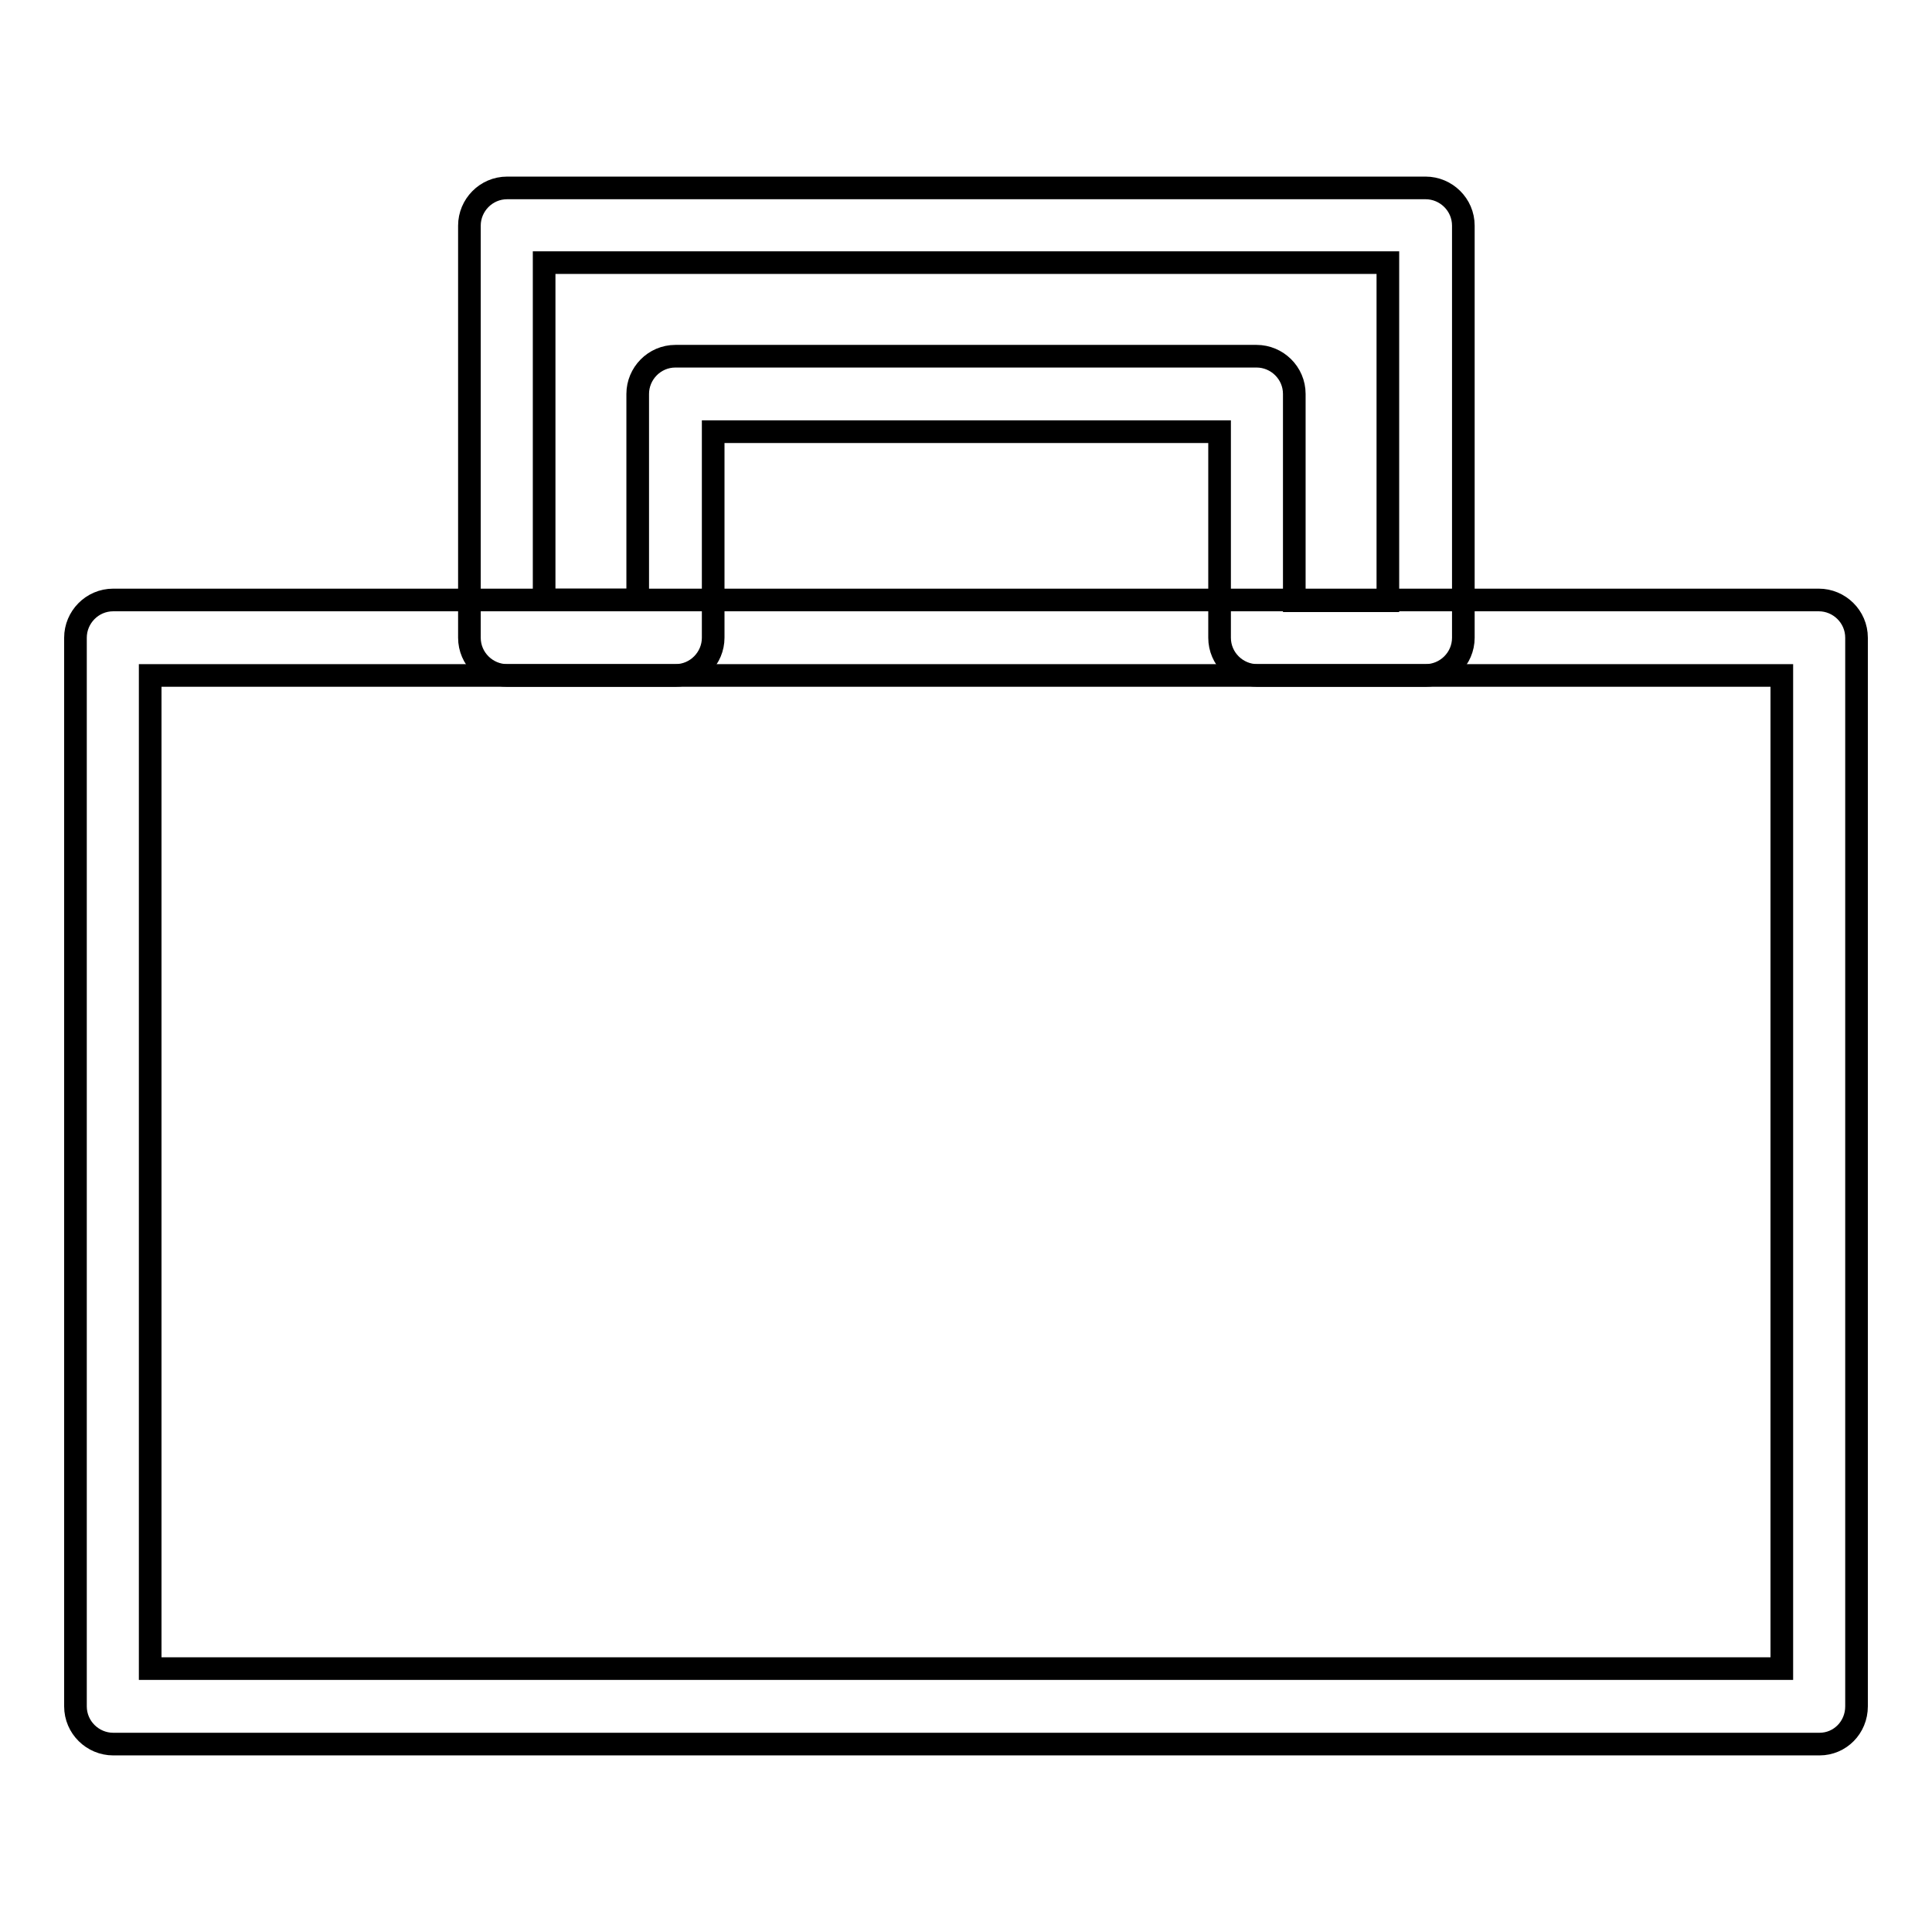
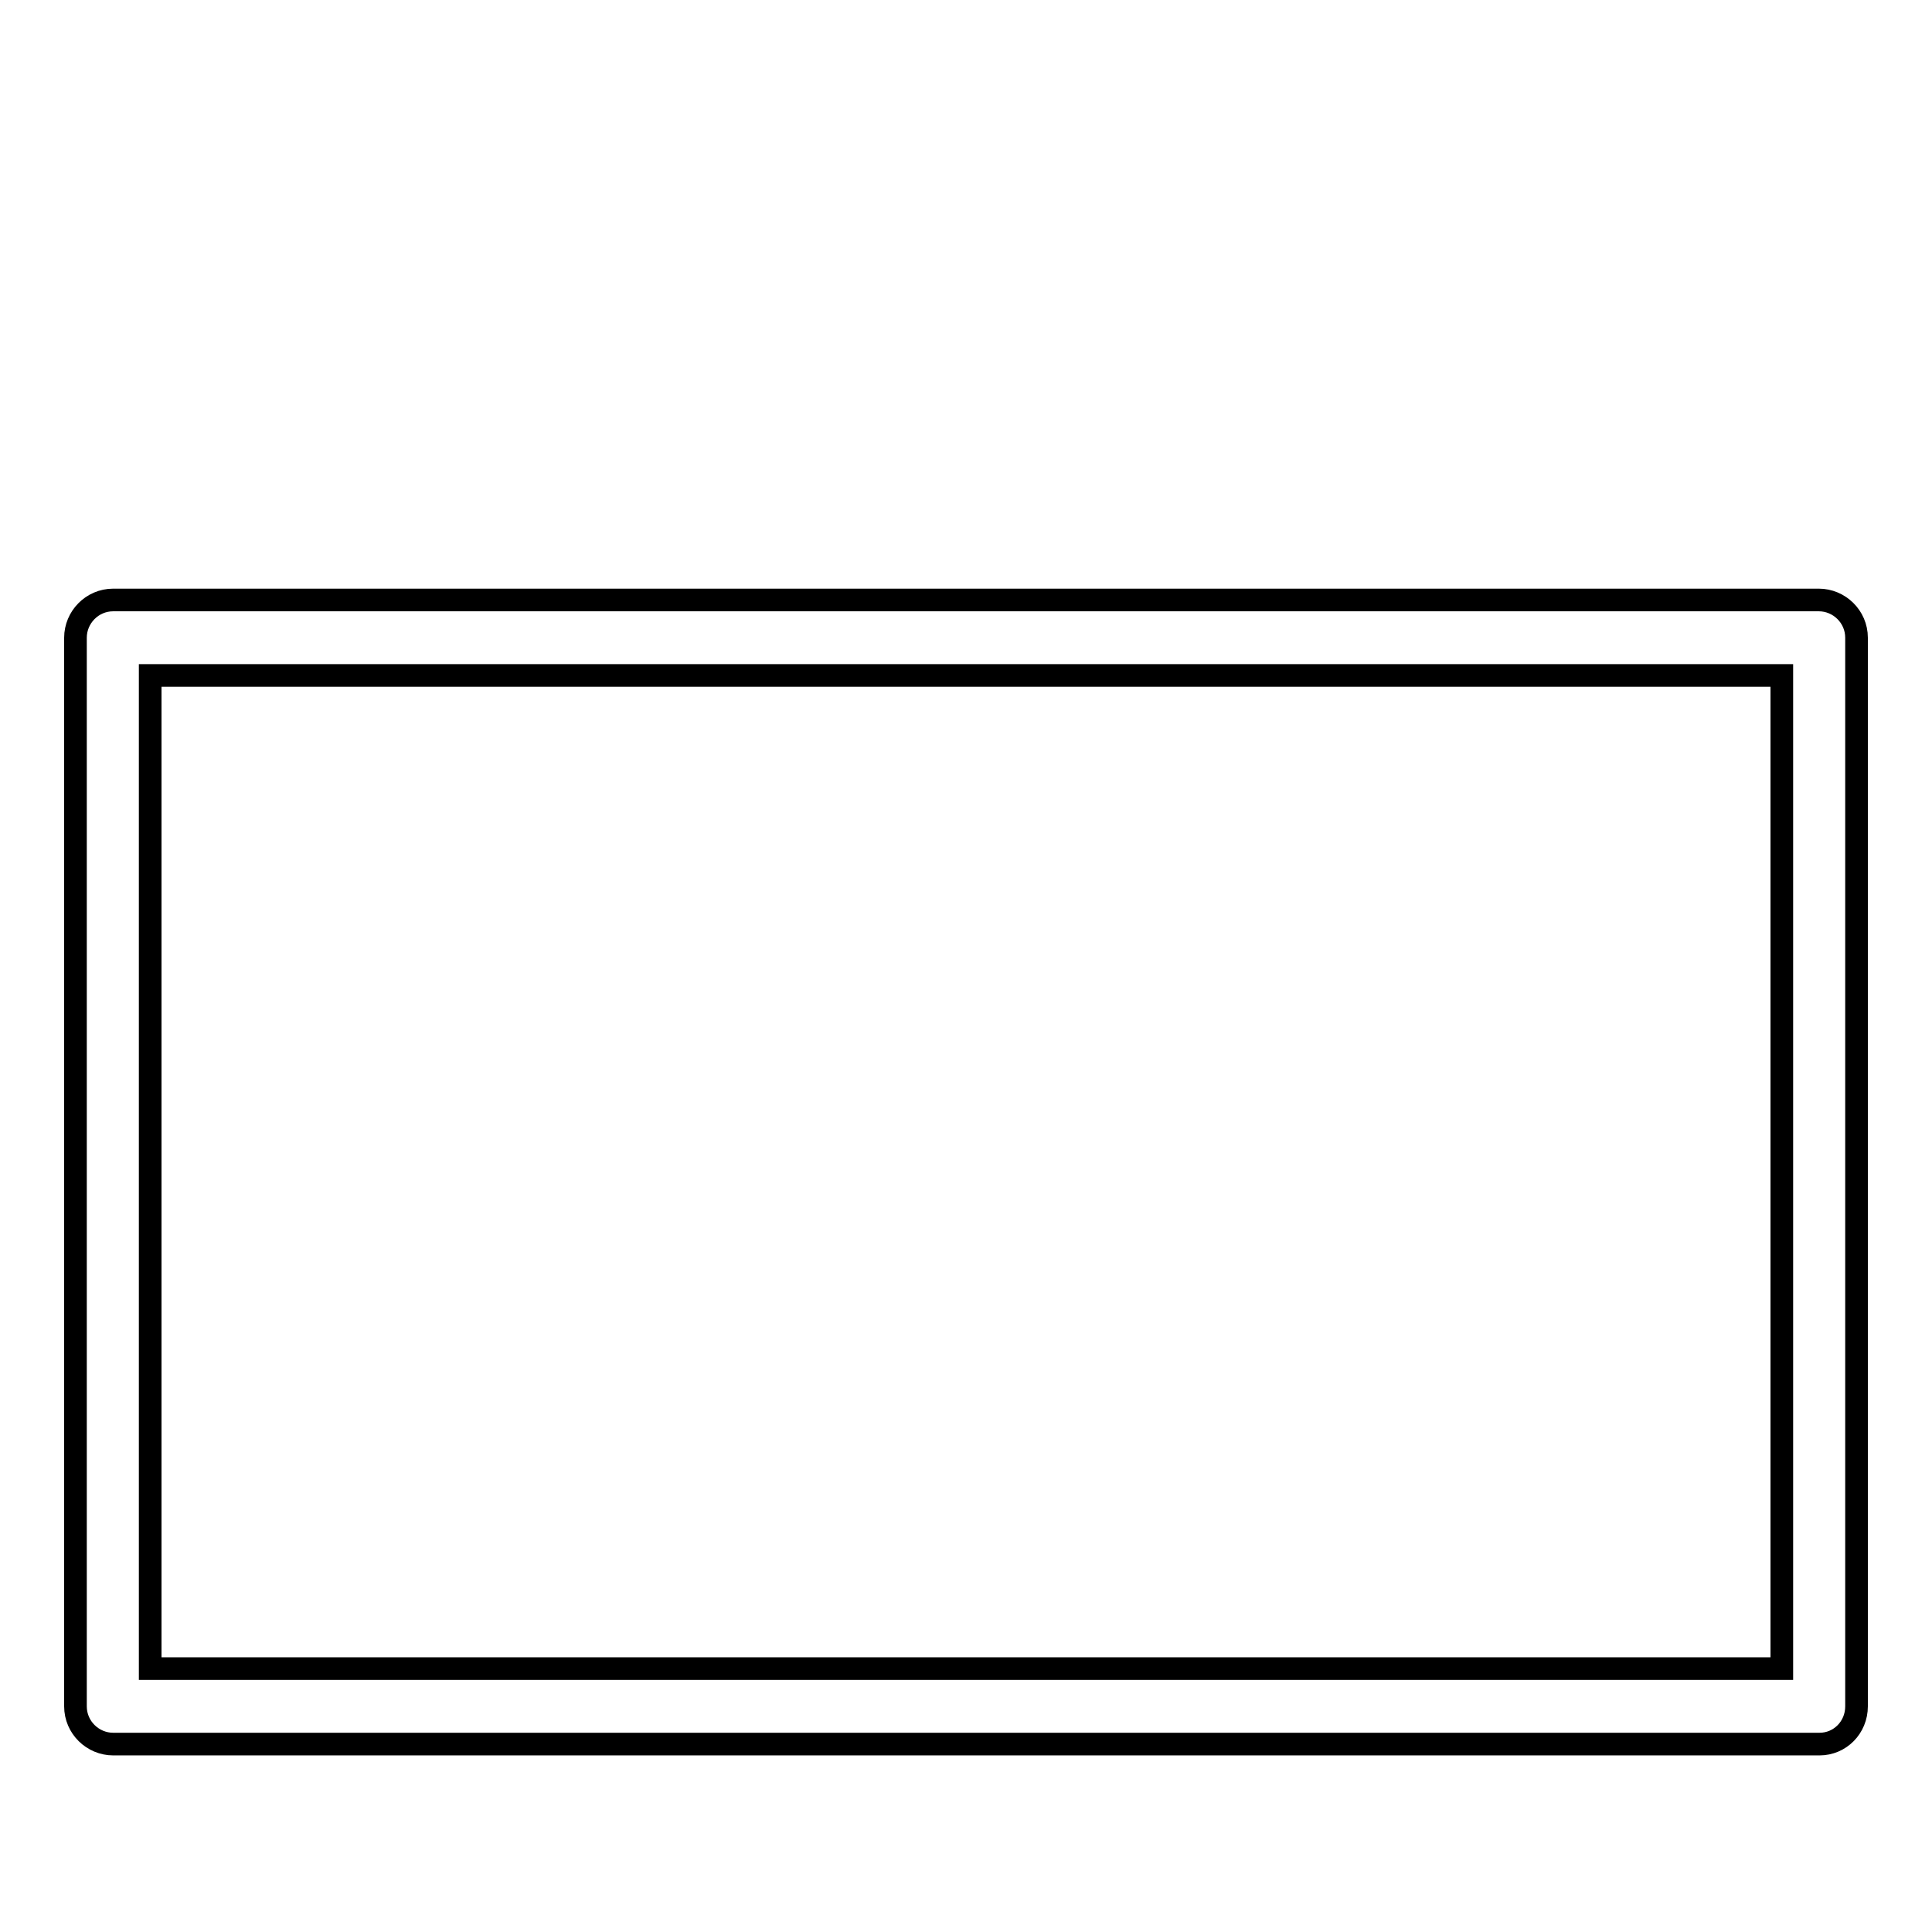
<svg xmlns="http://www.w3.org/2000/svg" version="1.1" x="0px" y="0px" viewBox="0 0 256 256" enable-background="new 0 0 256 256" xml:space="preserve">
  <g>
    <g>
      <path stroke-width="3" fill-opacity="0" stroke="#000000" d="M241.1,231.1H15c-2.7,0-5-2.2-5-5V84.5c0-2.7,2.2-5,5-5H241c2.7,0,5,2.2,5,5v141.6C246,228.9,243.8,231.1,241.1,231.1z M19.9,221.1h216.2V89.5H19.9V221.1z" />
-       <path stroke-width="3" fill-opacity="0" stroke="#000000" d="M188.9,89.5h-22.3c-2.7,0-5-2.2-5-5V57.2H94.5v27.3c0,2.7-2.2,5-5,5H67.2c-2.7,0-5-2.2-5-5V29.9c0-2.7,2.2-5,5-5h121.7c2.7,0,5,2.2,5,5v54.6C193.9,87.3,191.6,89.5,188.9,89.5z M171.5,79.6h12.4V34.8H72.1v44.7h12.4V52.2c0-2.7,2.2-5,5-5h77c2.7,0,5,2.2,5,5V79.6z" />
    </g>
  </g>
</svg>